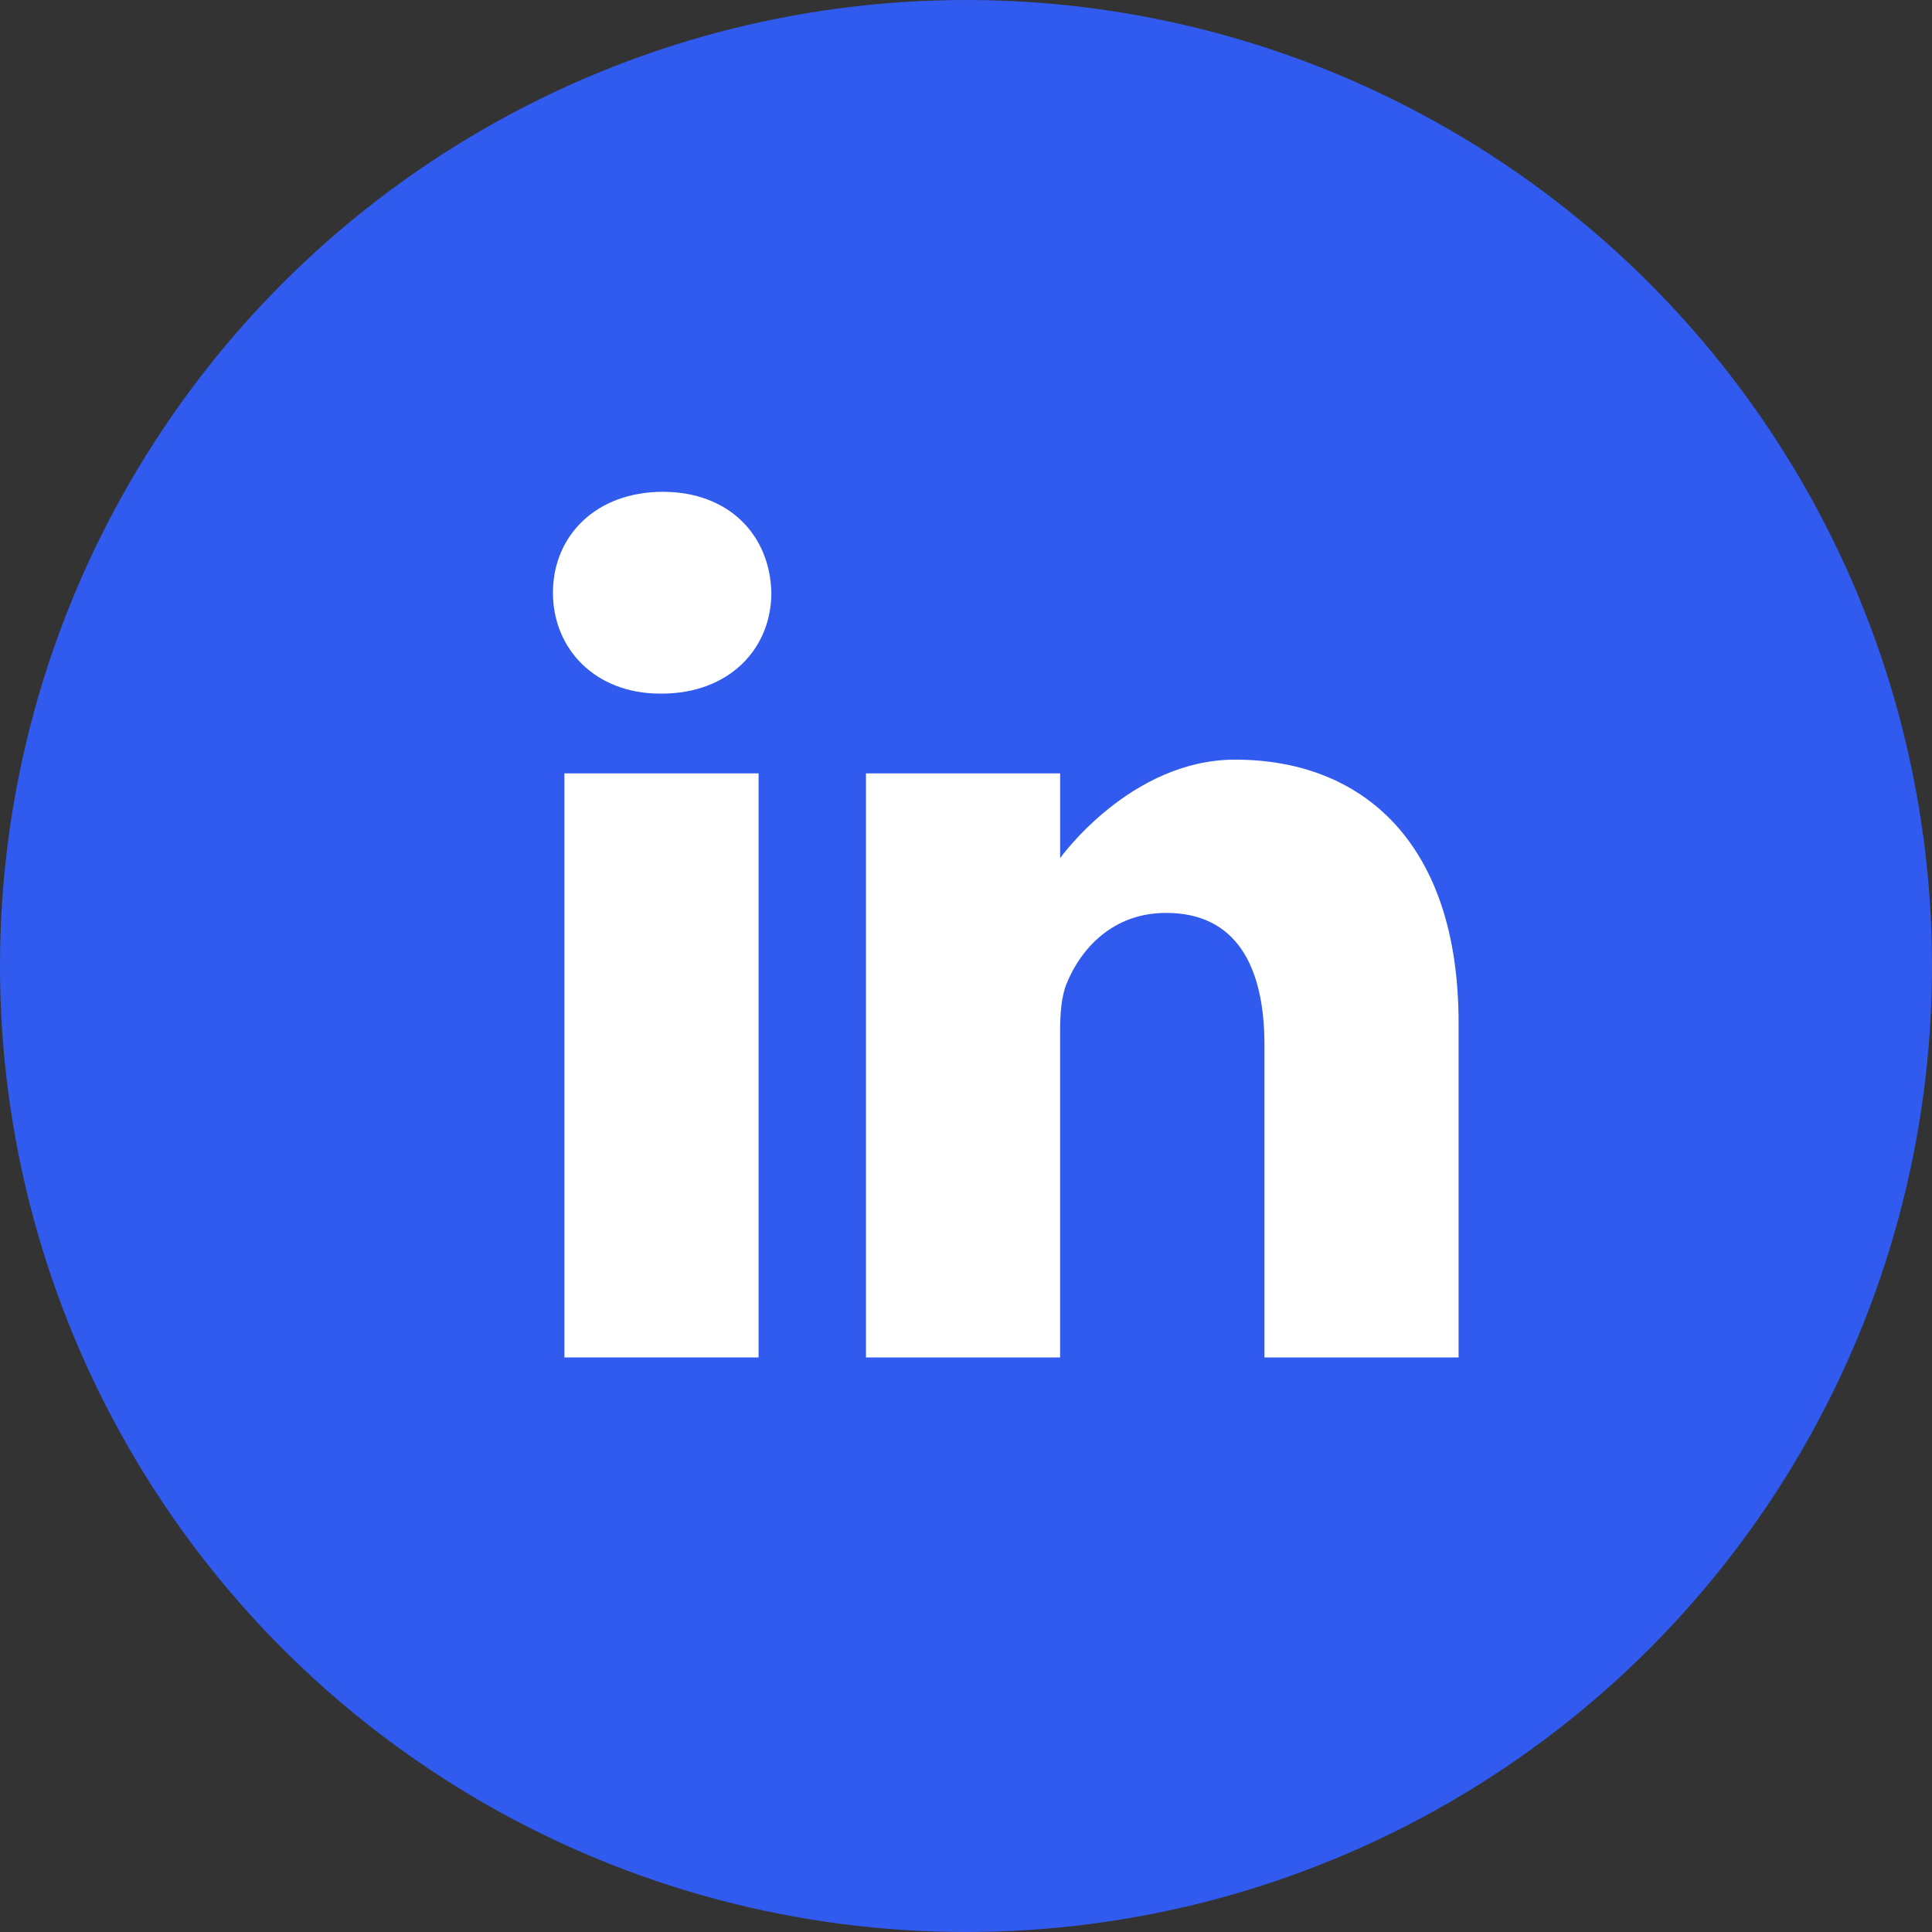
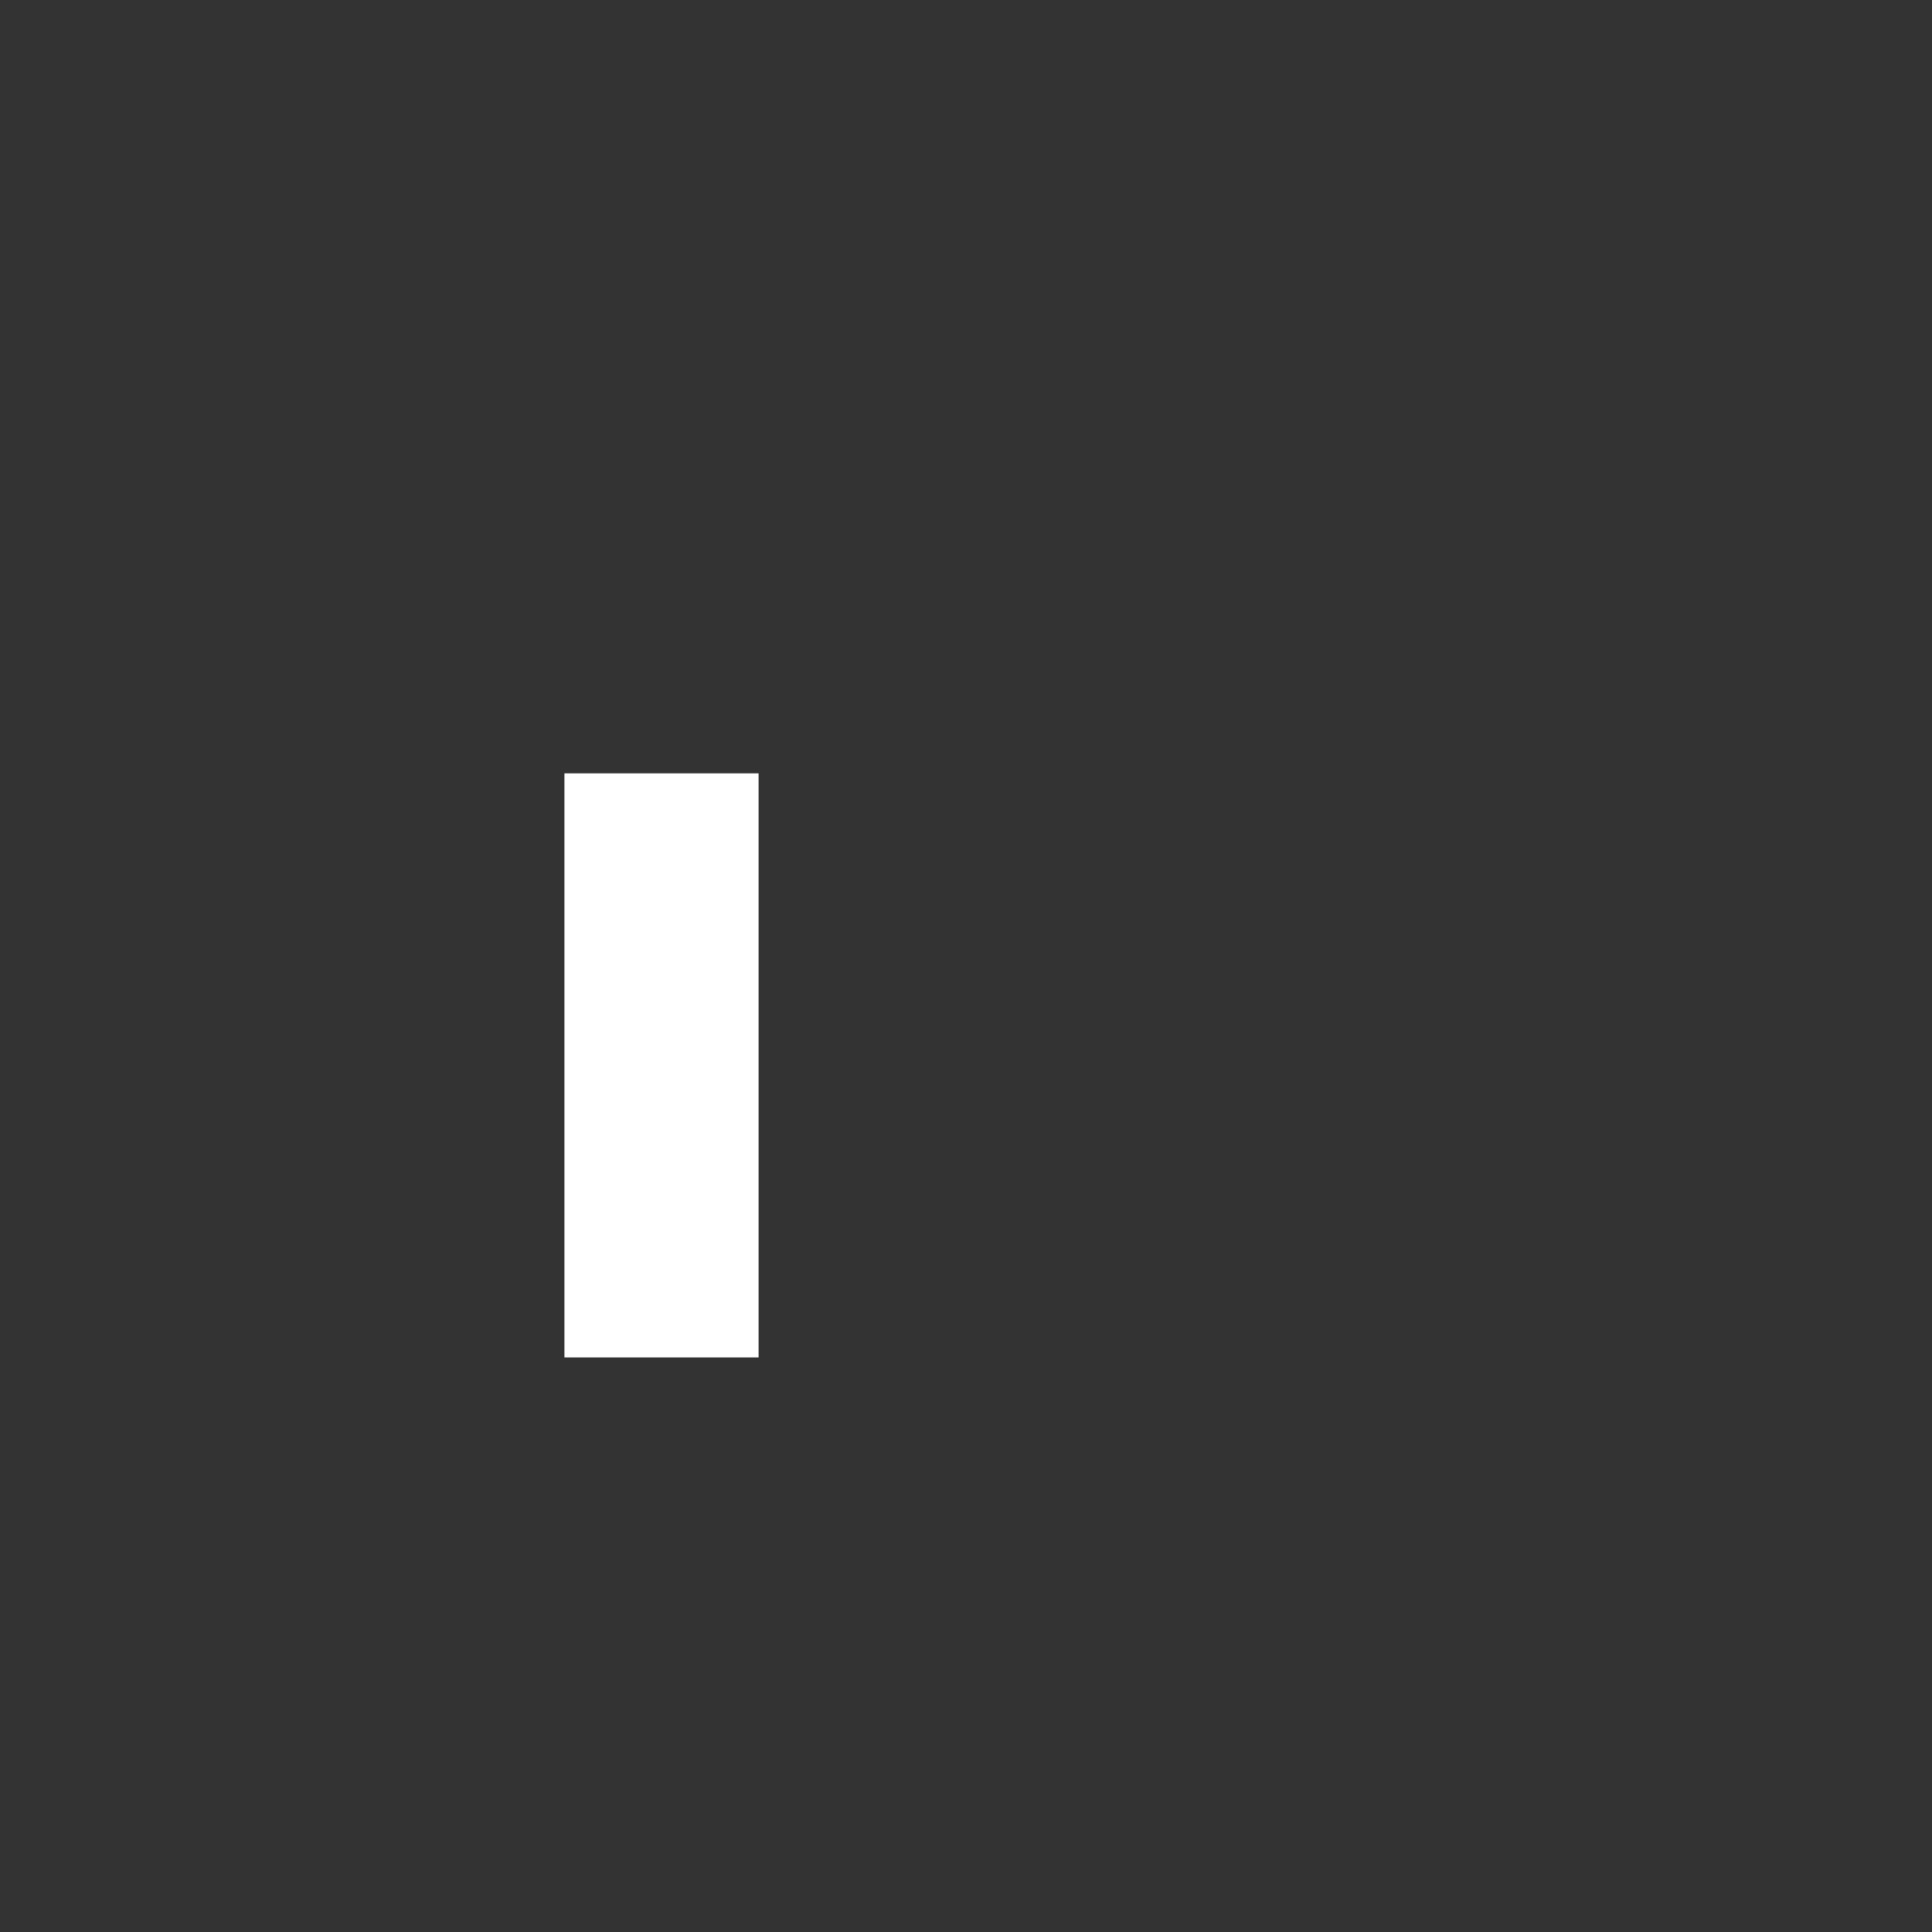
<svg xmlns="http://www.w3.org/2000/svg" width="48" height="48" viewBox="0 0 48 48" fill="none">
  <rect x="0" y="0" width="48" height="48" fill="#333333" stroke="none" />
-   <circle cx="24" cy="24" r="24" fill="#315BEF" />
-   <path d="M16.467 12.219C14.817 12.219 13.738 13.302 13.738 14.726C13.738 16.119 14.785 17.233 16.404 17.233H16.435C18.117 17.233 19.164 16.119 19.164 14.726C19.132 13.302 18.117 12.219 16.467 12.219Z" fill="white" />
  <path d="M14.023 19.214H18.847V33.725H14.023V19.214Z" fill="white" />
-   <path d="M30.686 18.873C28.084 18.873 26.339 21.319 26.339 21.319V19.214H21.515V33.725H26.338V25.622C26.338 25.188 26.37 24.755 26.497 24.444C26.846 23.578 27.64 22.681 28.972 22.681C30.717 22.681 31.415 24.011 31.415 25.962V33.725H36.238V25.405C36.238 20.948 33.859 18.873 30.686 18.873Z" fill="white" />
</svg>